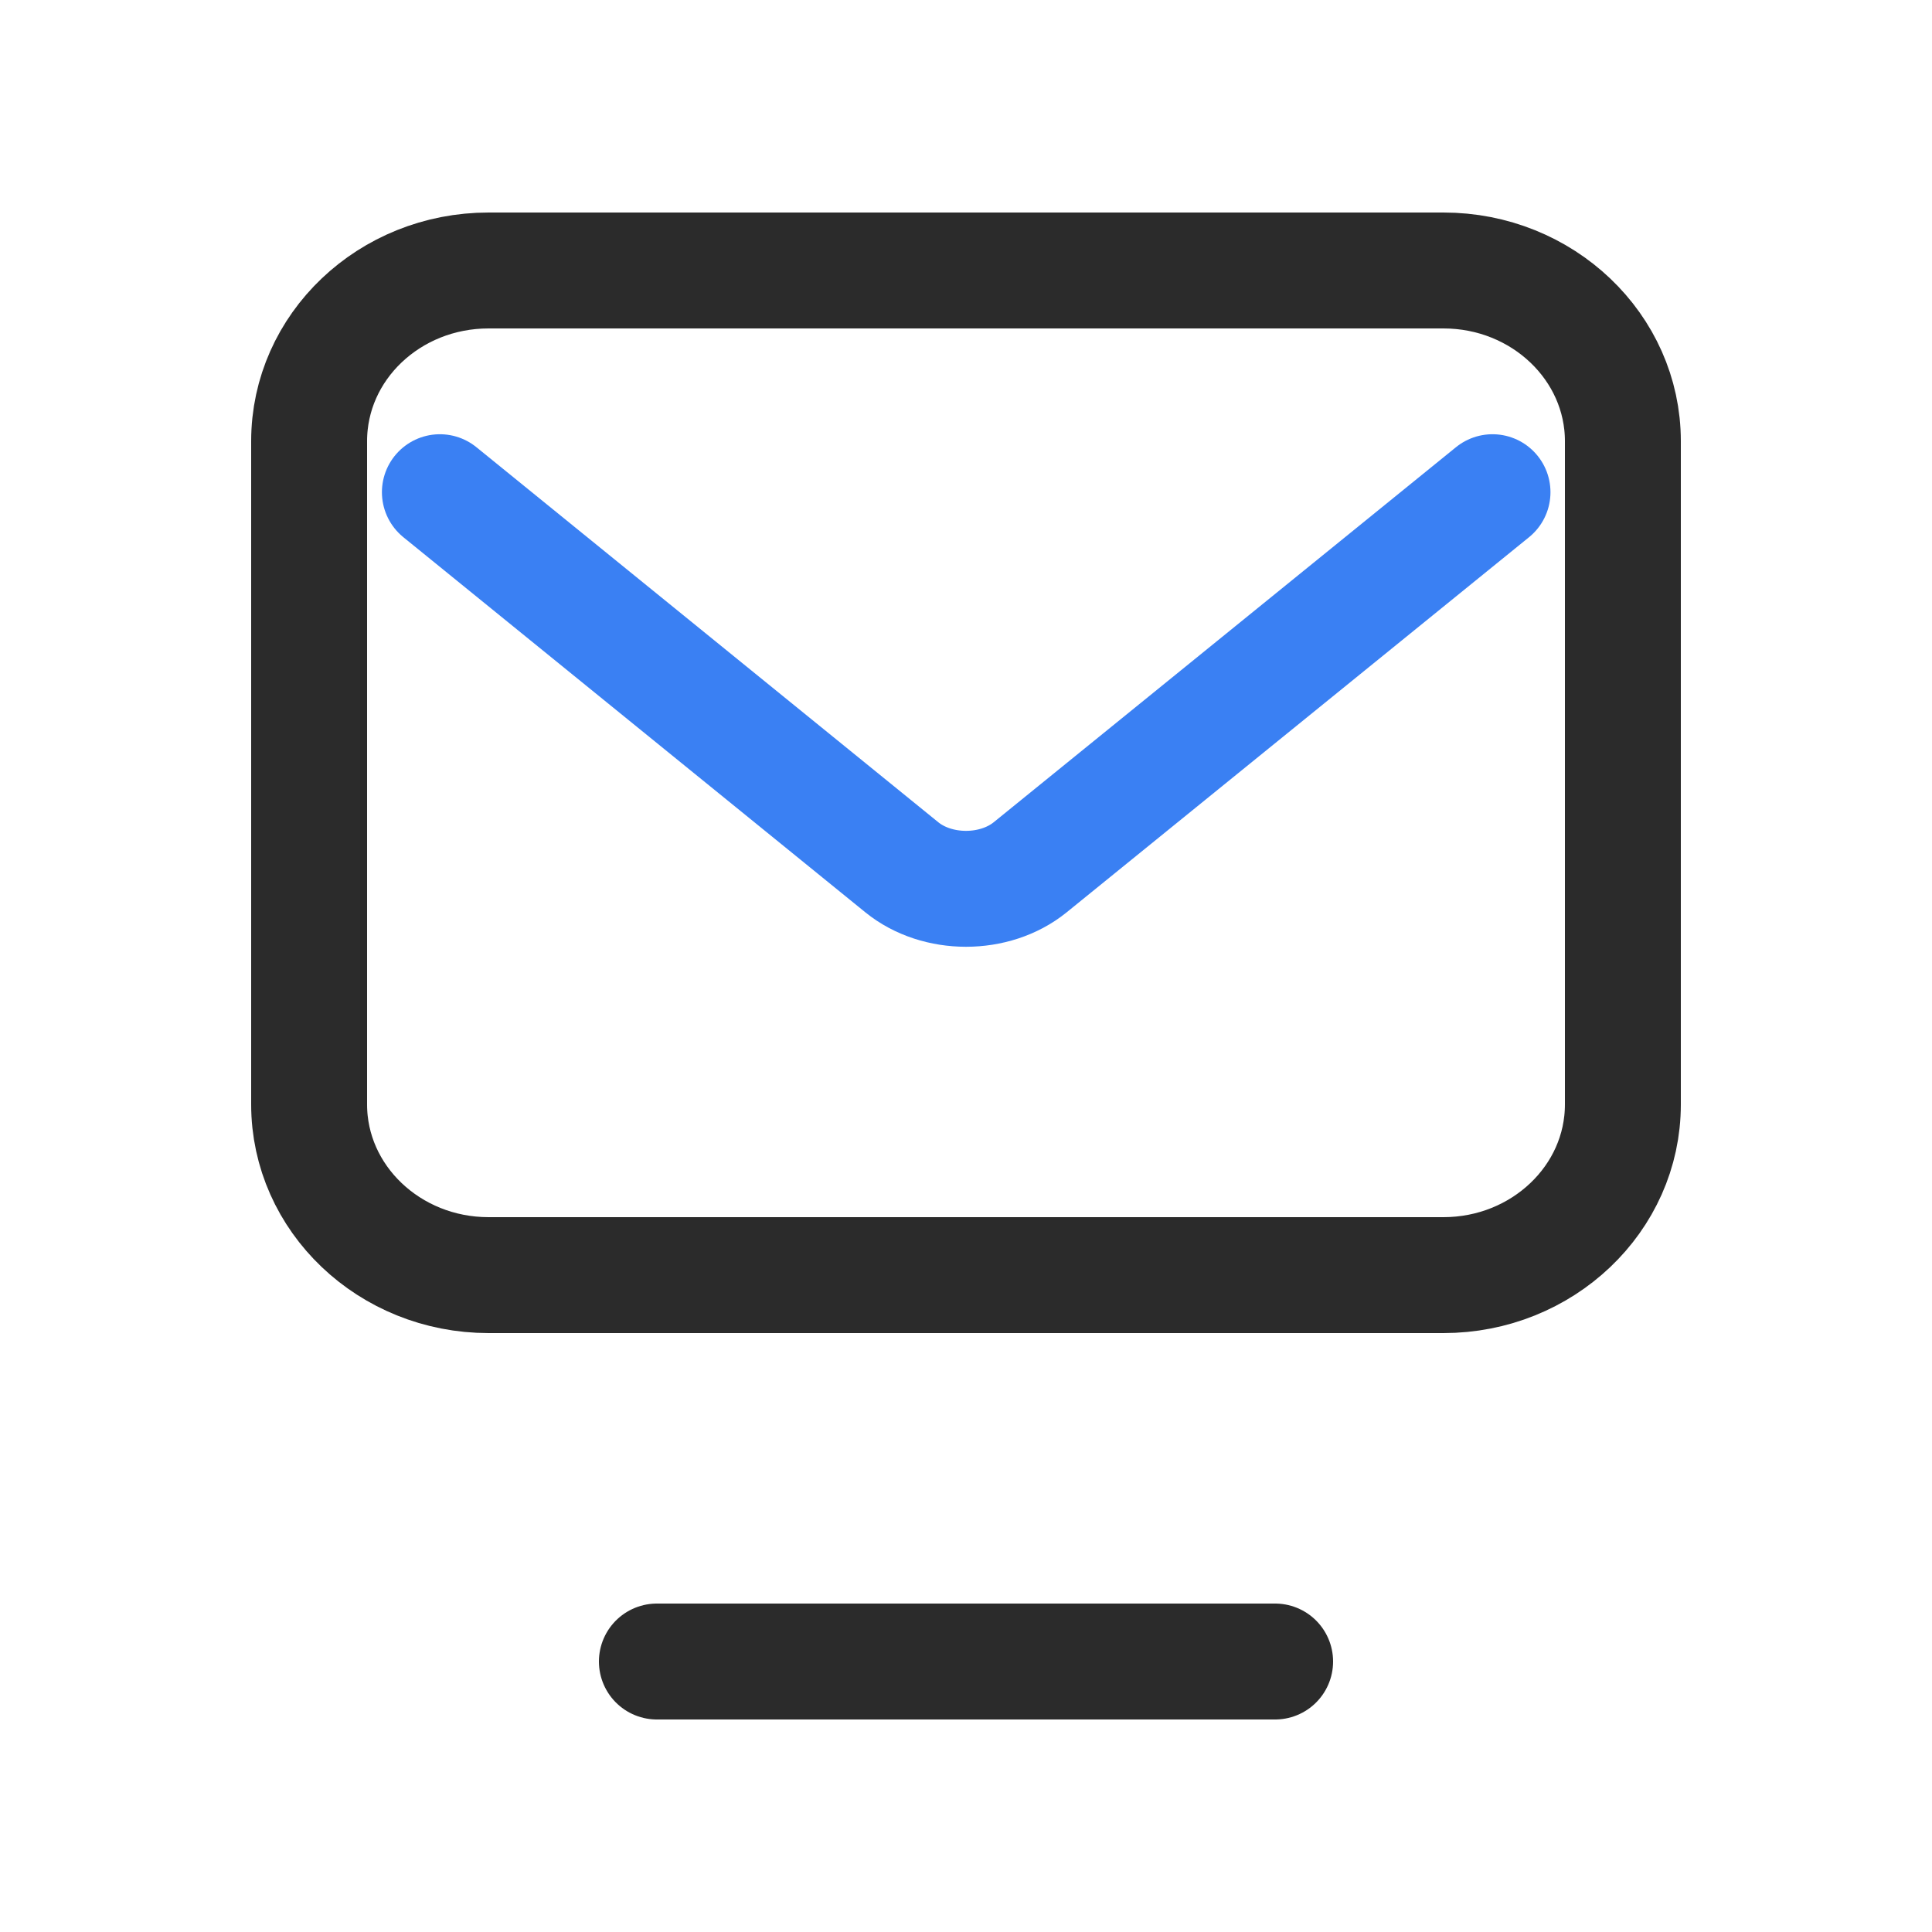
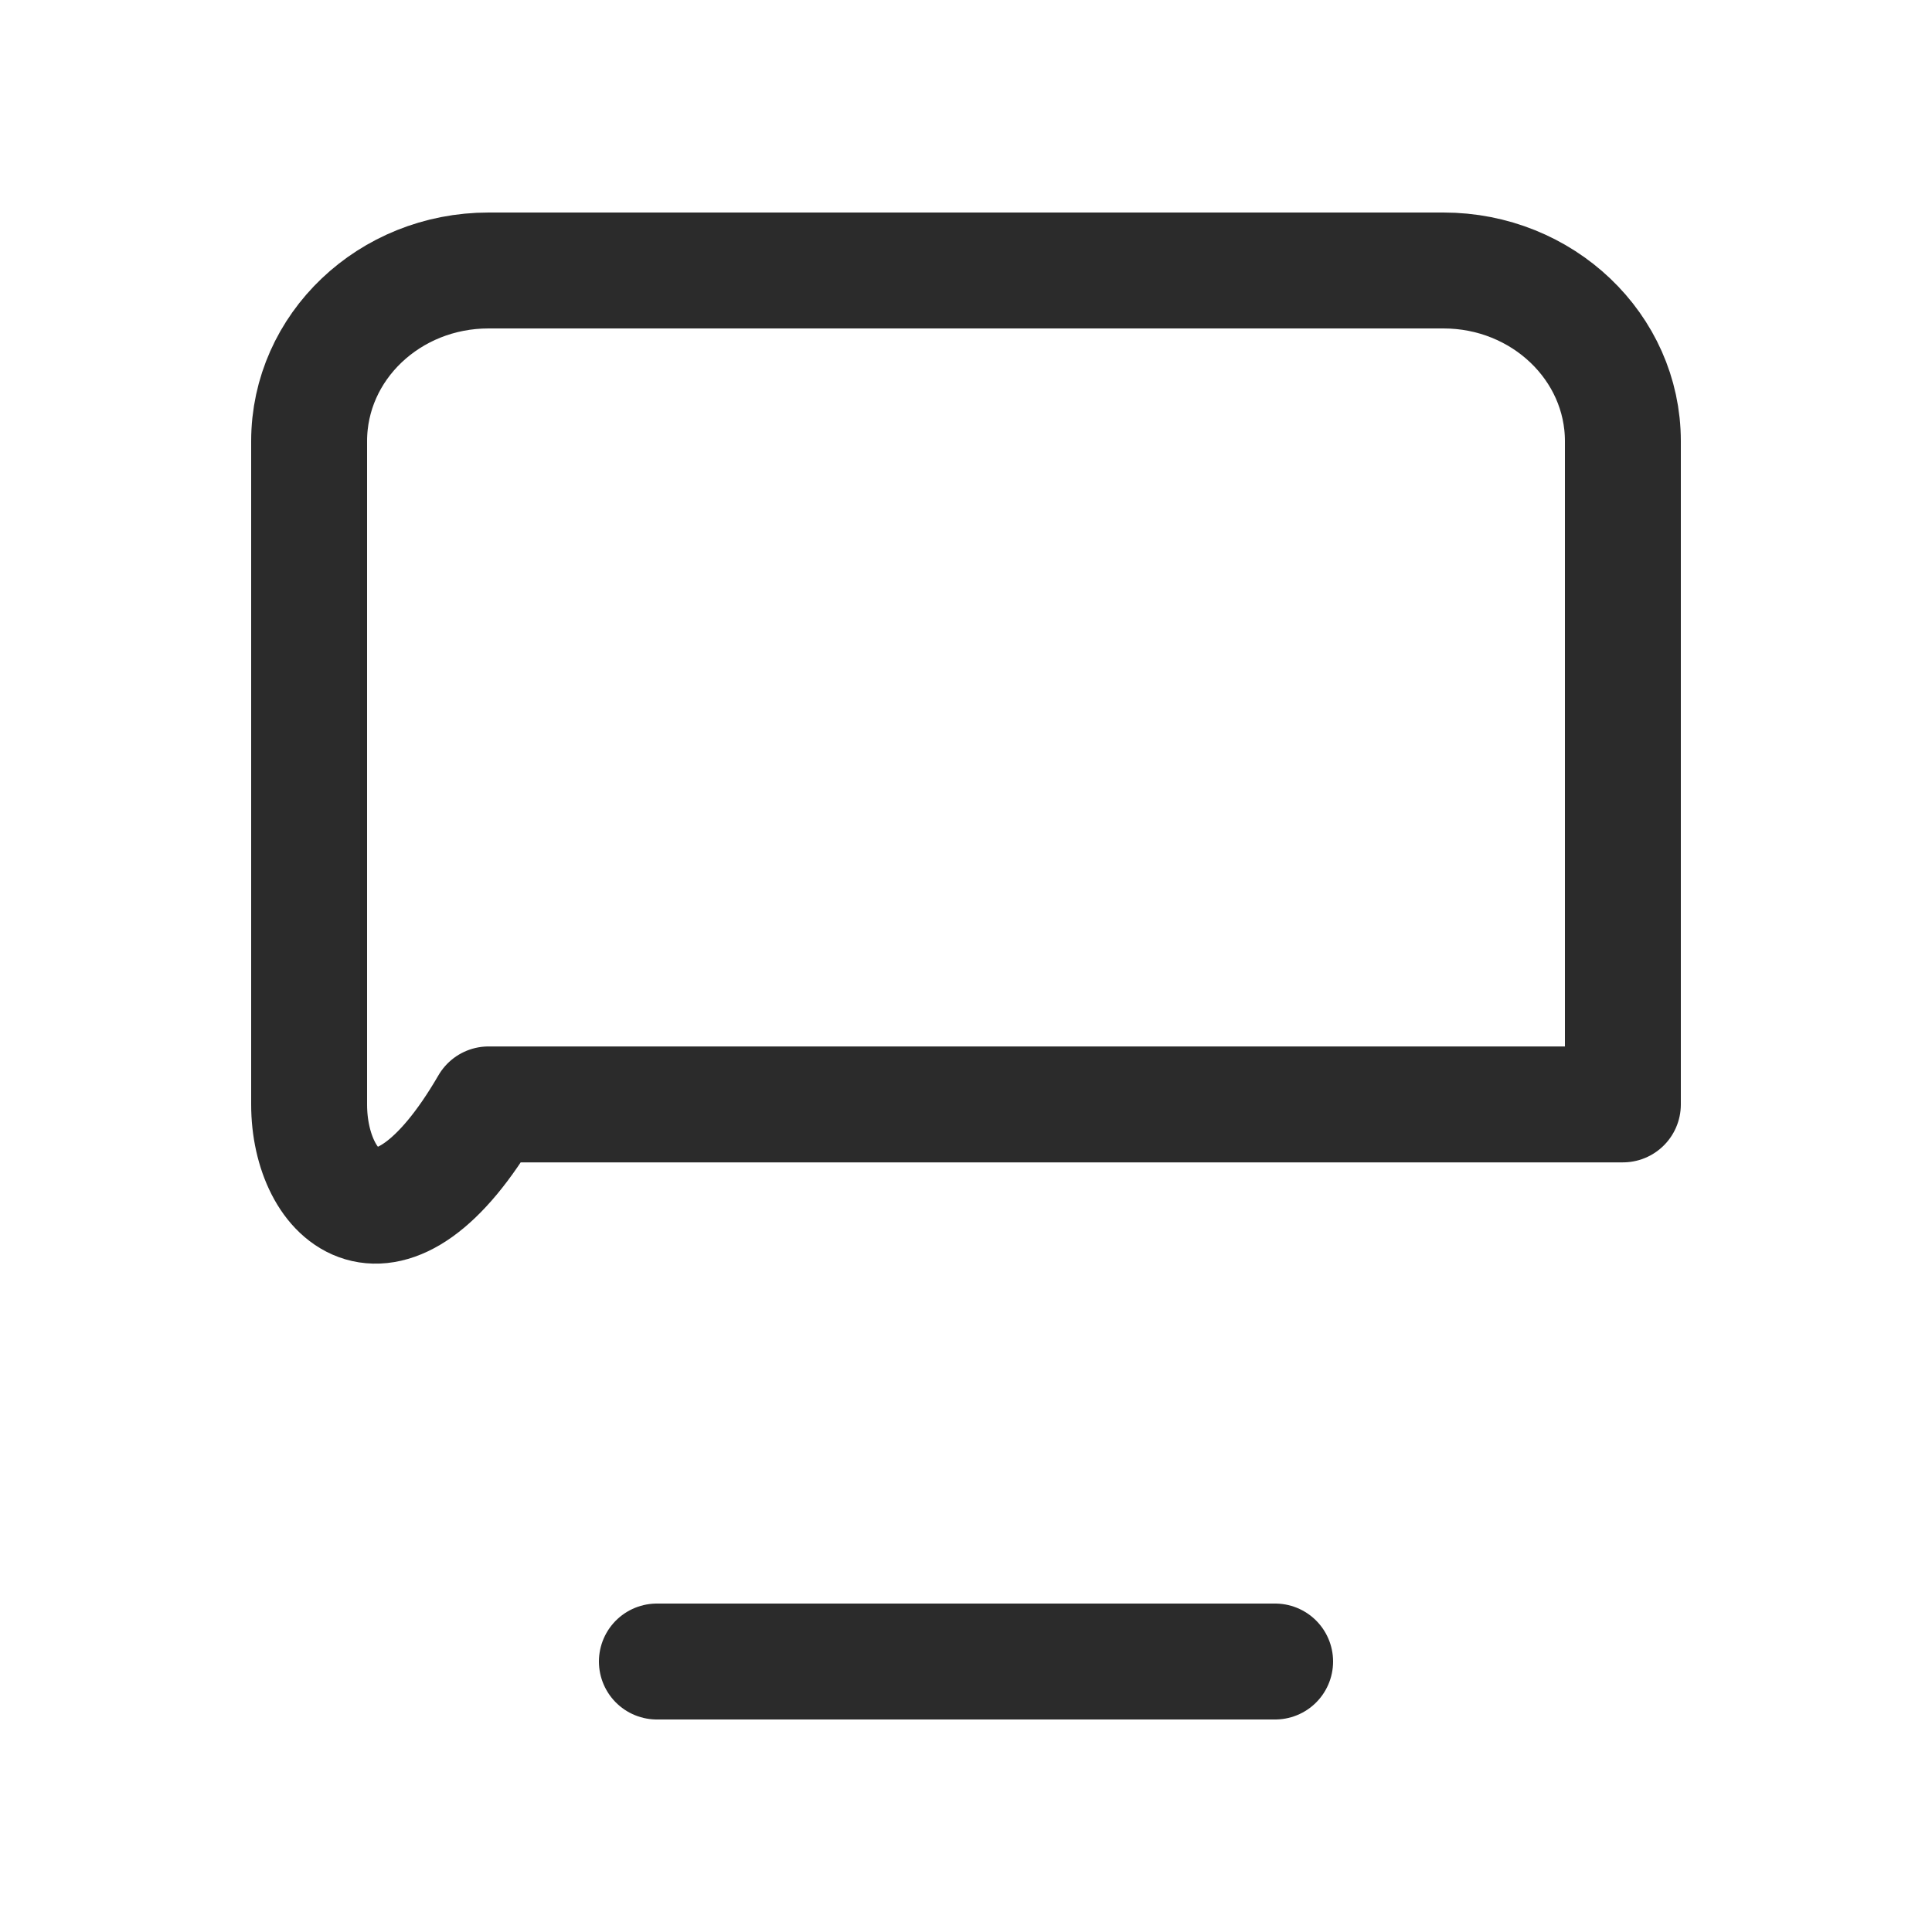
<svg xmlns="http://www.w3.org/2000/svg" width="25" height="25" viewBox="0 0 25 25" fill="none">
-   <path d="M6.322 3.5H18.678C19.961 3.5 21 4.492 21 5.709V14.291C21 15.512 19.957 16.5 18.678 16.5H6.322C5.039 16.5 4 15.508 4 14.291V5.709C4 4.488 5.039 3.5 6.322 3.5Z" stroke="#2B2B2B" stroke-width="1.5" stroke-linecap="round" stroke-linejoin="round" />
-   <path d="M5.692 6.369L11.67 11.223C12.128 11.594 12.872 11.594 13.33 11.223L19.313 6.369" stroke="#3A80F3" stroke-width="1.5" stroke-linecap="round" stroke-linejoin="round" />
+   <path d="M6.322 3.5H18.678C19.961 3.5 21 4.492 21 5.709V14.291H6.322C5.039 16.5 4 15.508 4 14.291V5.709C4 4.488 5.039 3.5 6.322 3.5Z" stroke="#2B2B2B" stroke-width="1.5" stroke-linecap="round" stroke-linejoin="round" />
  <path d="M8.5 21.5H16.5" stroke="#2B2B2B" stroke-width="1.5" stroke-linecap="round" stroke-linejoin="round" />
</svg>